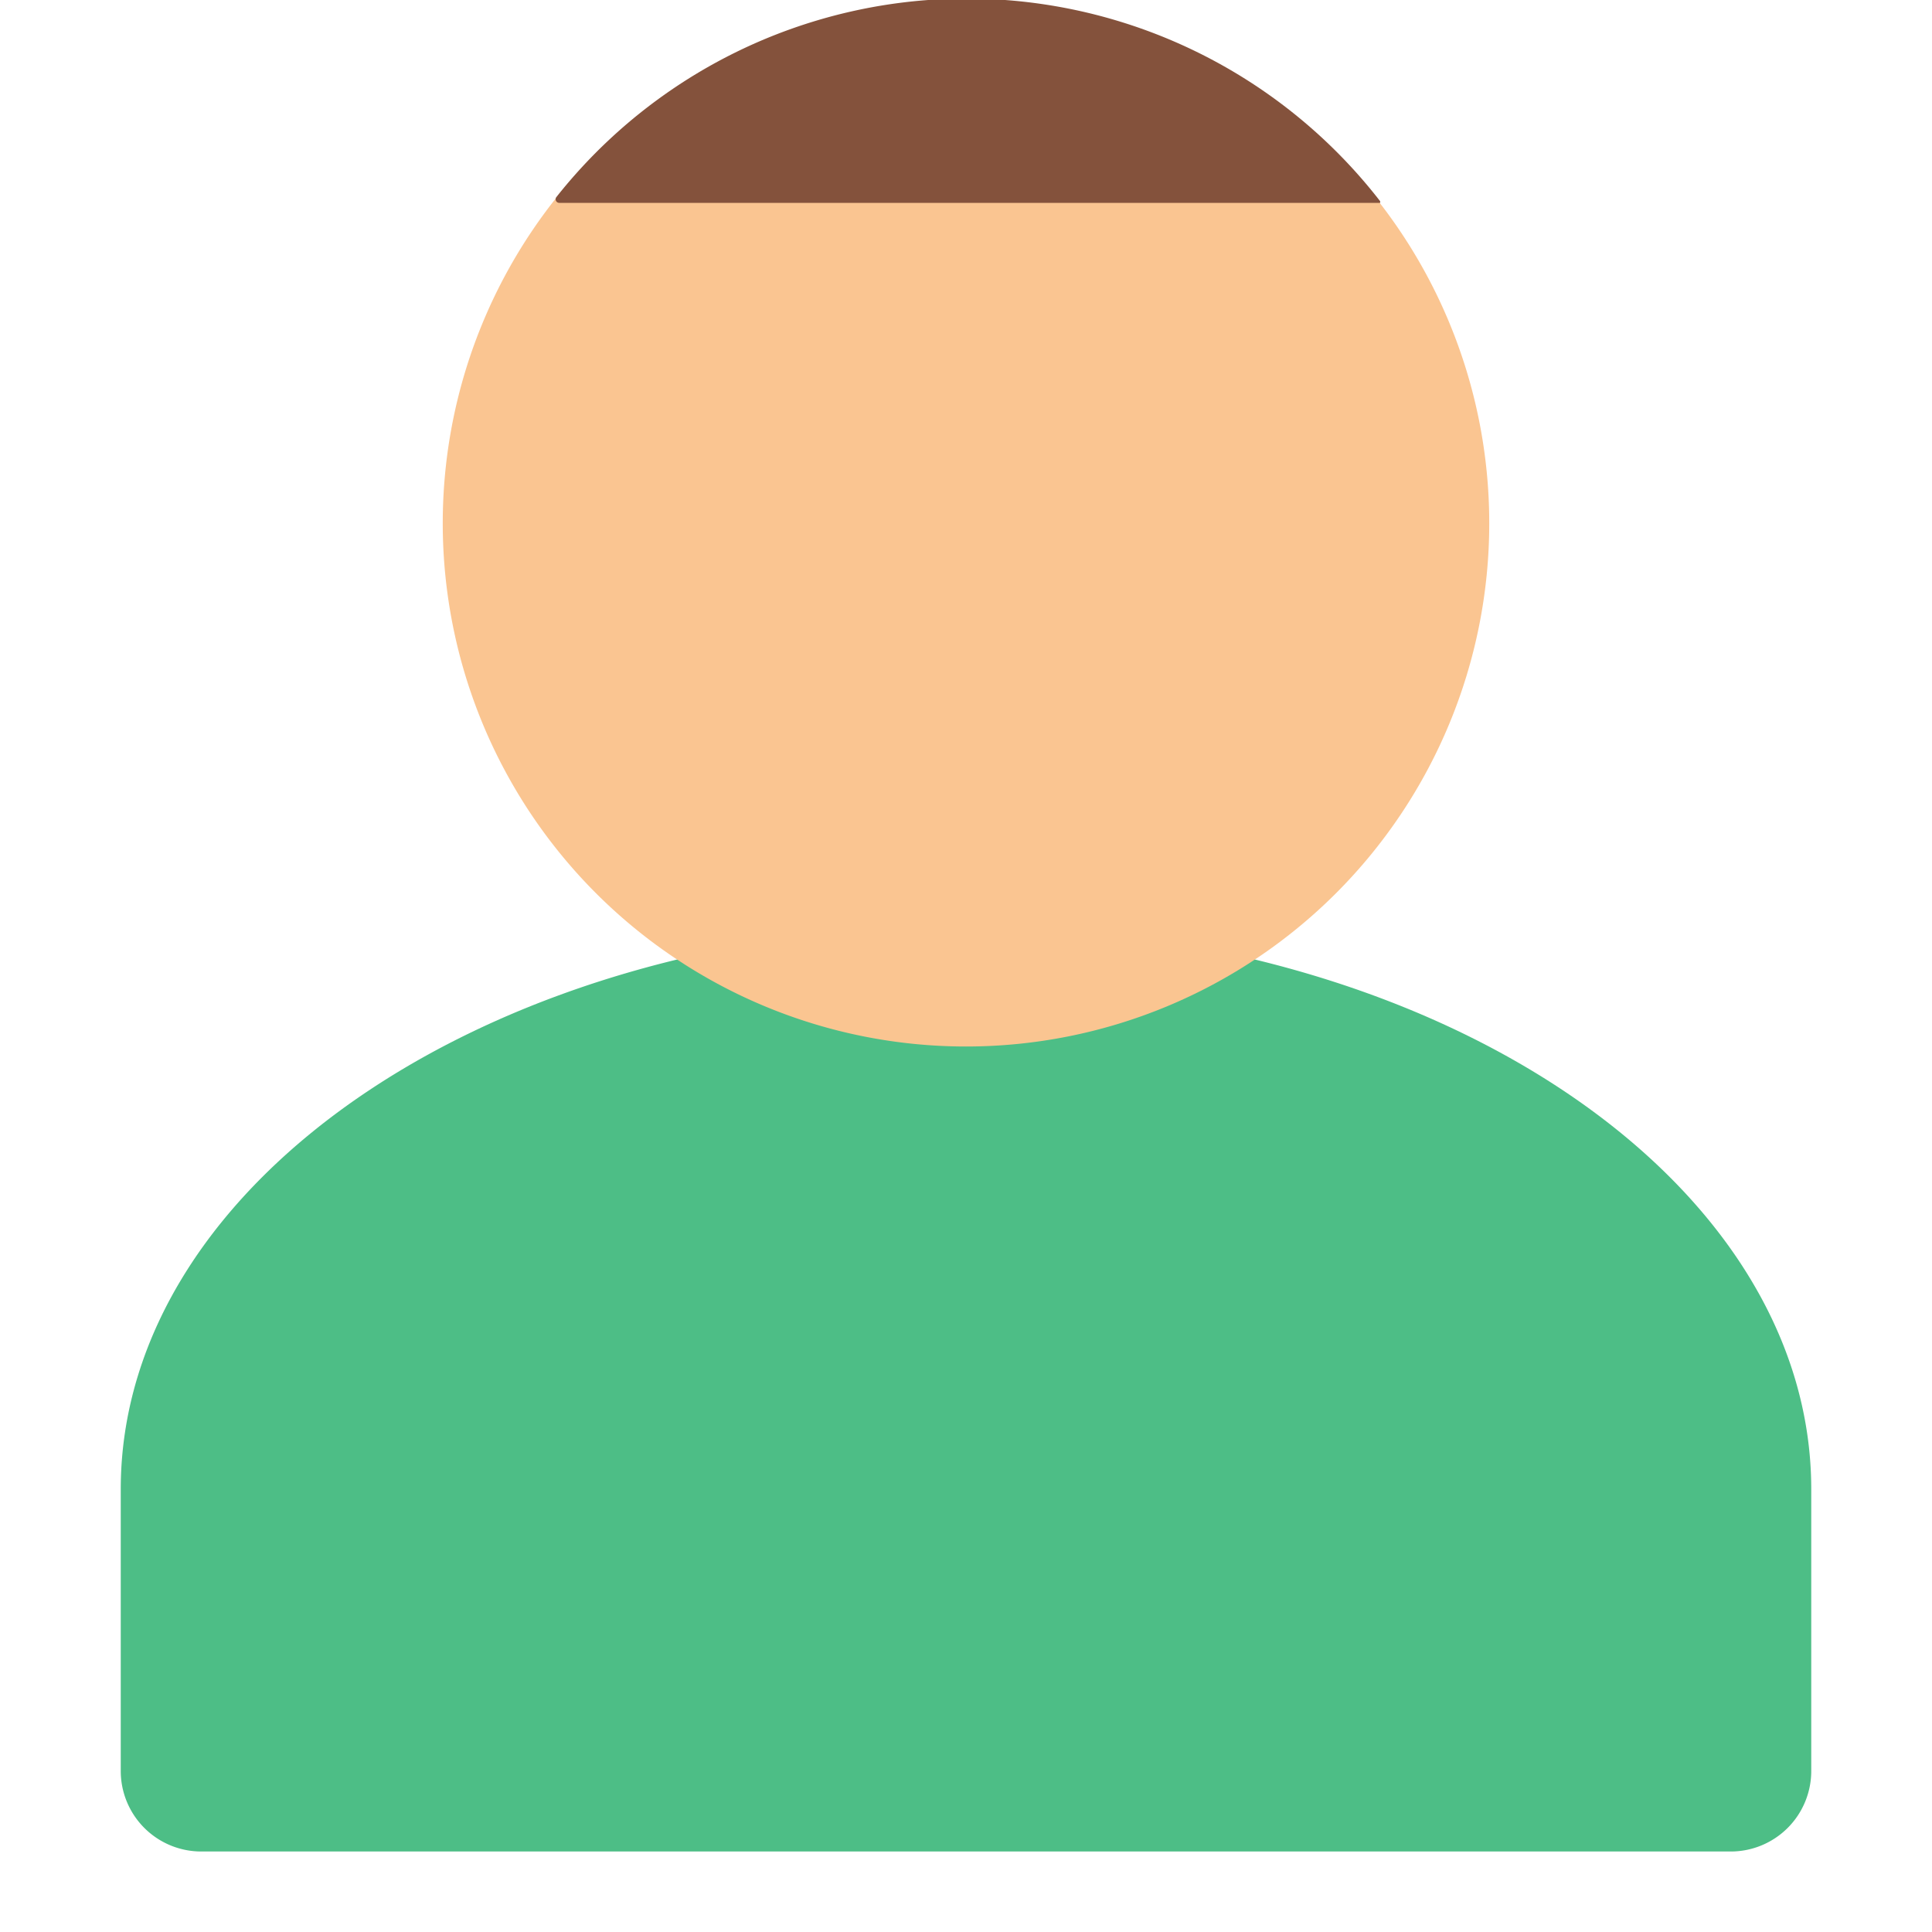
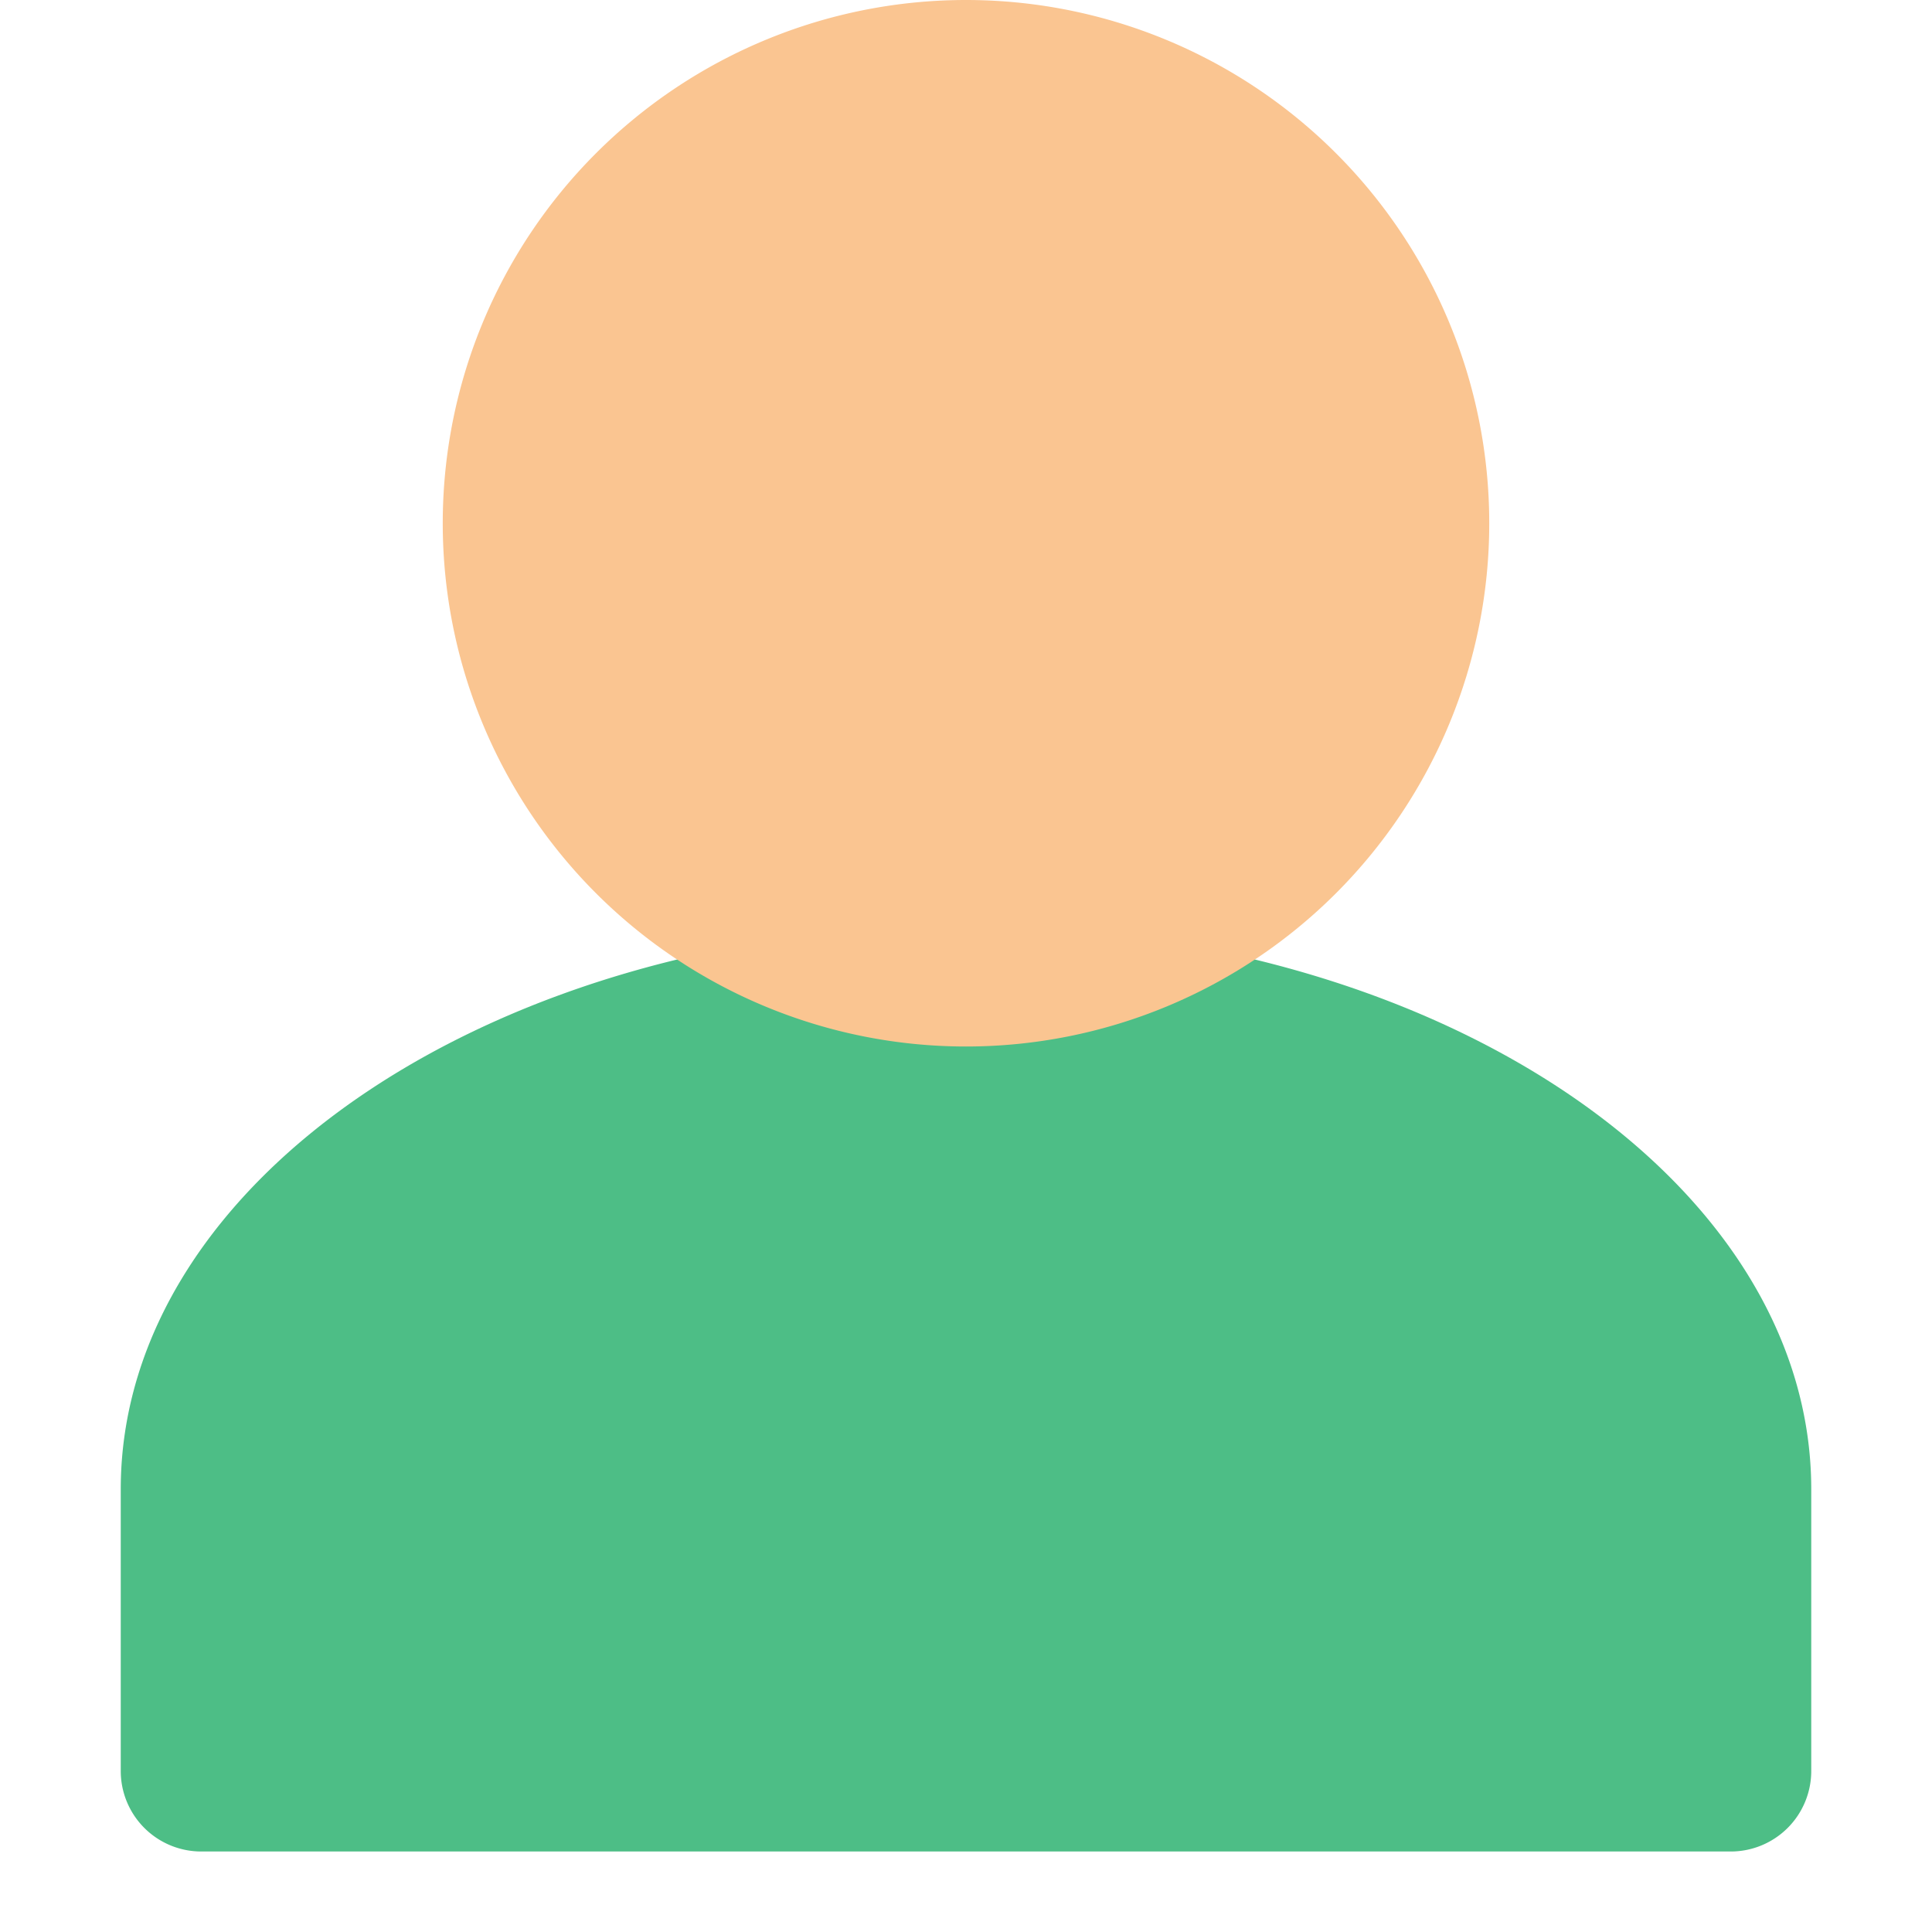
<svg xmlns="http://www.w3.org/2000/svg" viewBox="0 0 48 48">
  <title>70 Basic icons by Xicons.co</title>
  <path d="M24,23C12.4,23,3,29.27,3,37v7a2,2,0,0,0,2,2H43a2,2,0,0,0,2-2V37C45,29.27,35.6,23,24,23Z" fill="#4dbe86" />
  <path d="M24,0A13,13,0,1,0,37,13,13,13,0,0,0,24,0Z" fill="#fac591" />
-   <path d="M34.29,5A13,13,0,0,0,13.82,4.9a0.09,0.09,0,0,0,.07.14h20.4Z" fill="#84523c" />
</svg>